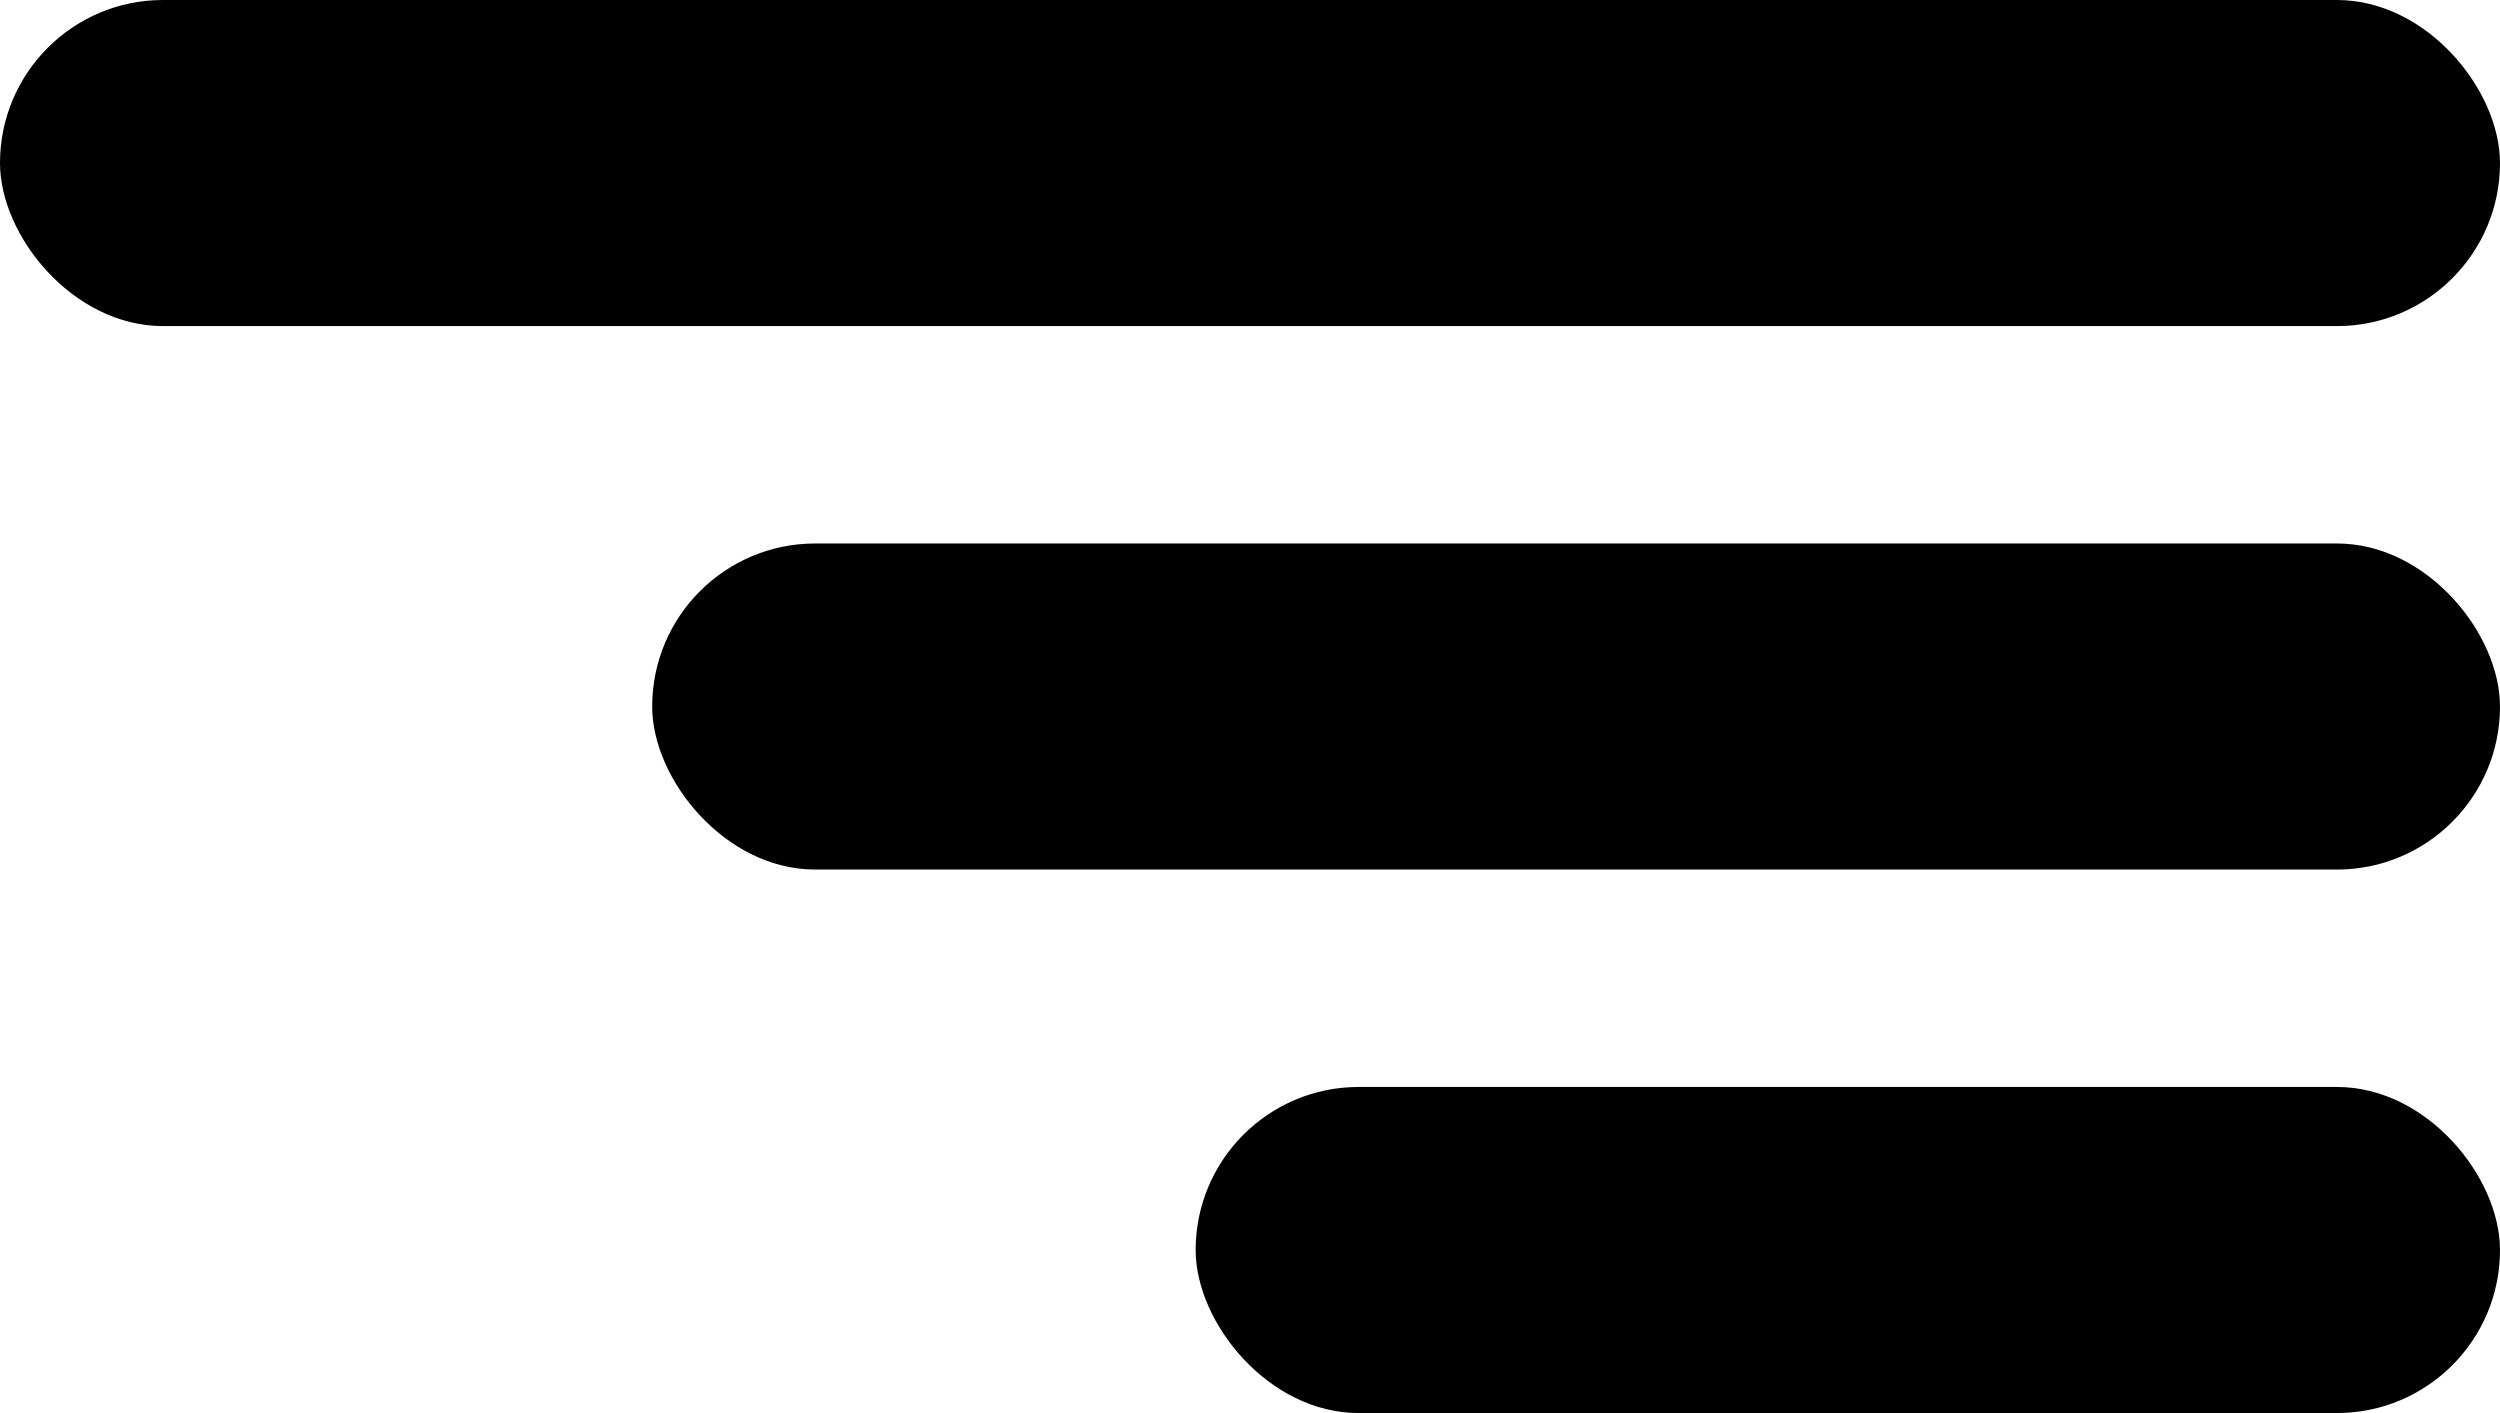
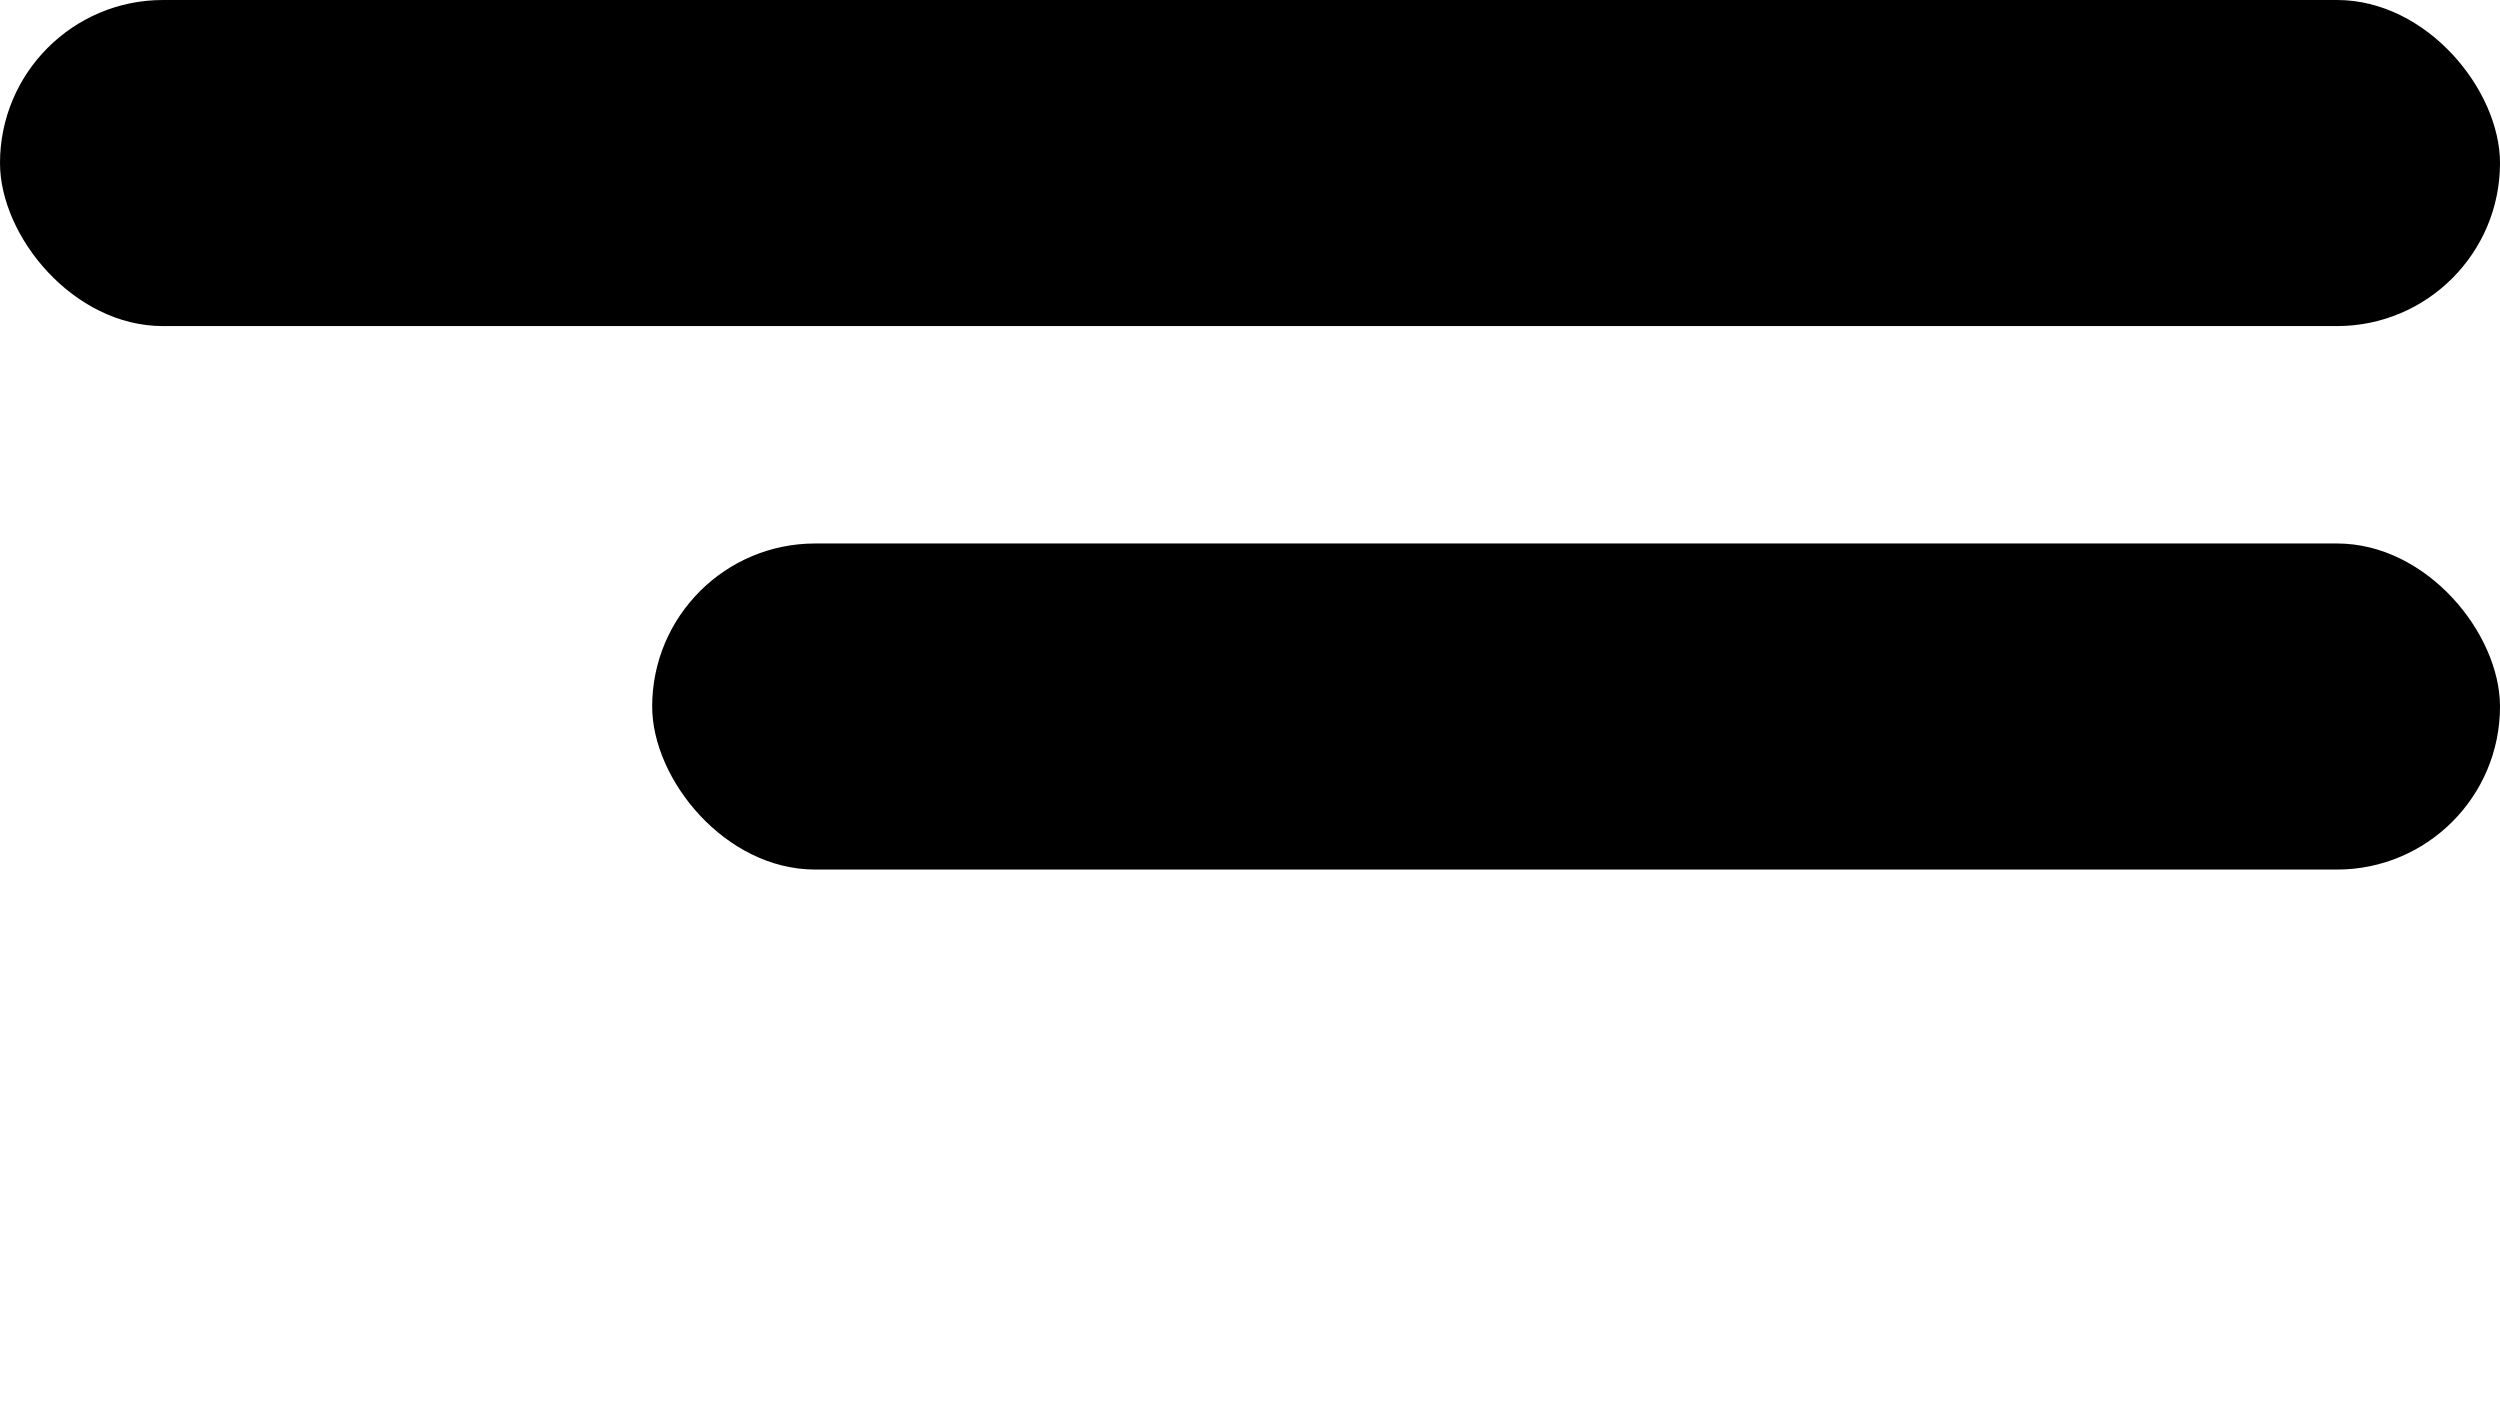
<svg xmlns="http://www.w3.org/2000/svg" width="23" height="13" viewBox="0 0 23 13" fill="none">
  <rect width="23" height="3" rx="1.5" fill="black" />
  <rect x="6" y="5" width="17" height="3" rx="1.5" fill="black" />
-   <rect x="11" y="10" width="12" height="3" rx="1.5" fill="black" />
</svg>